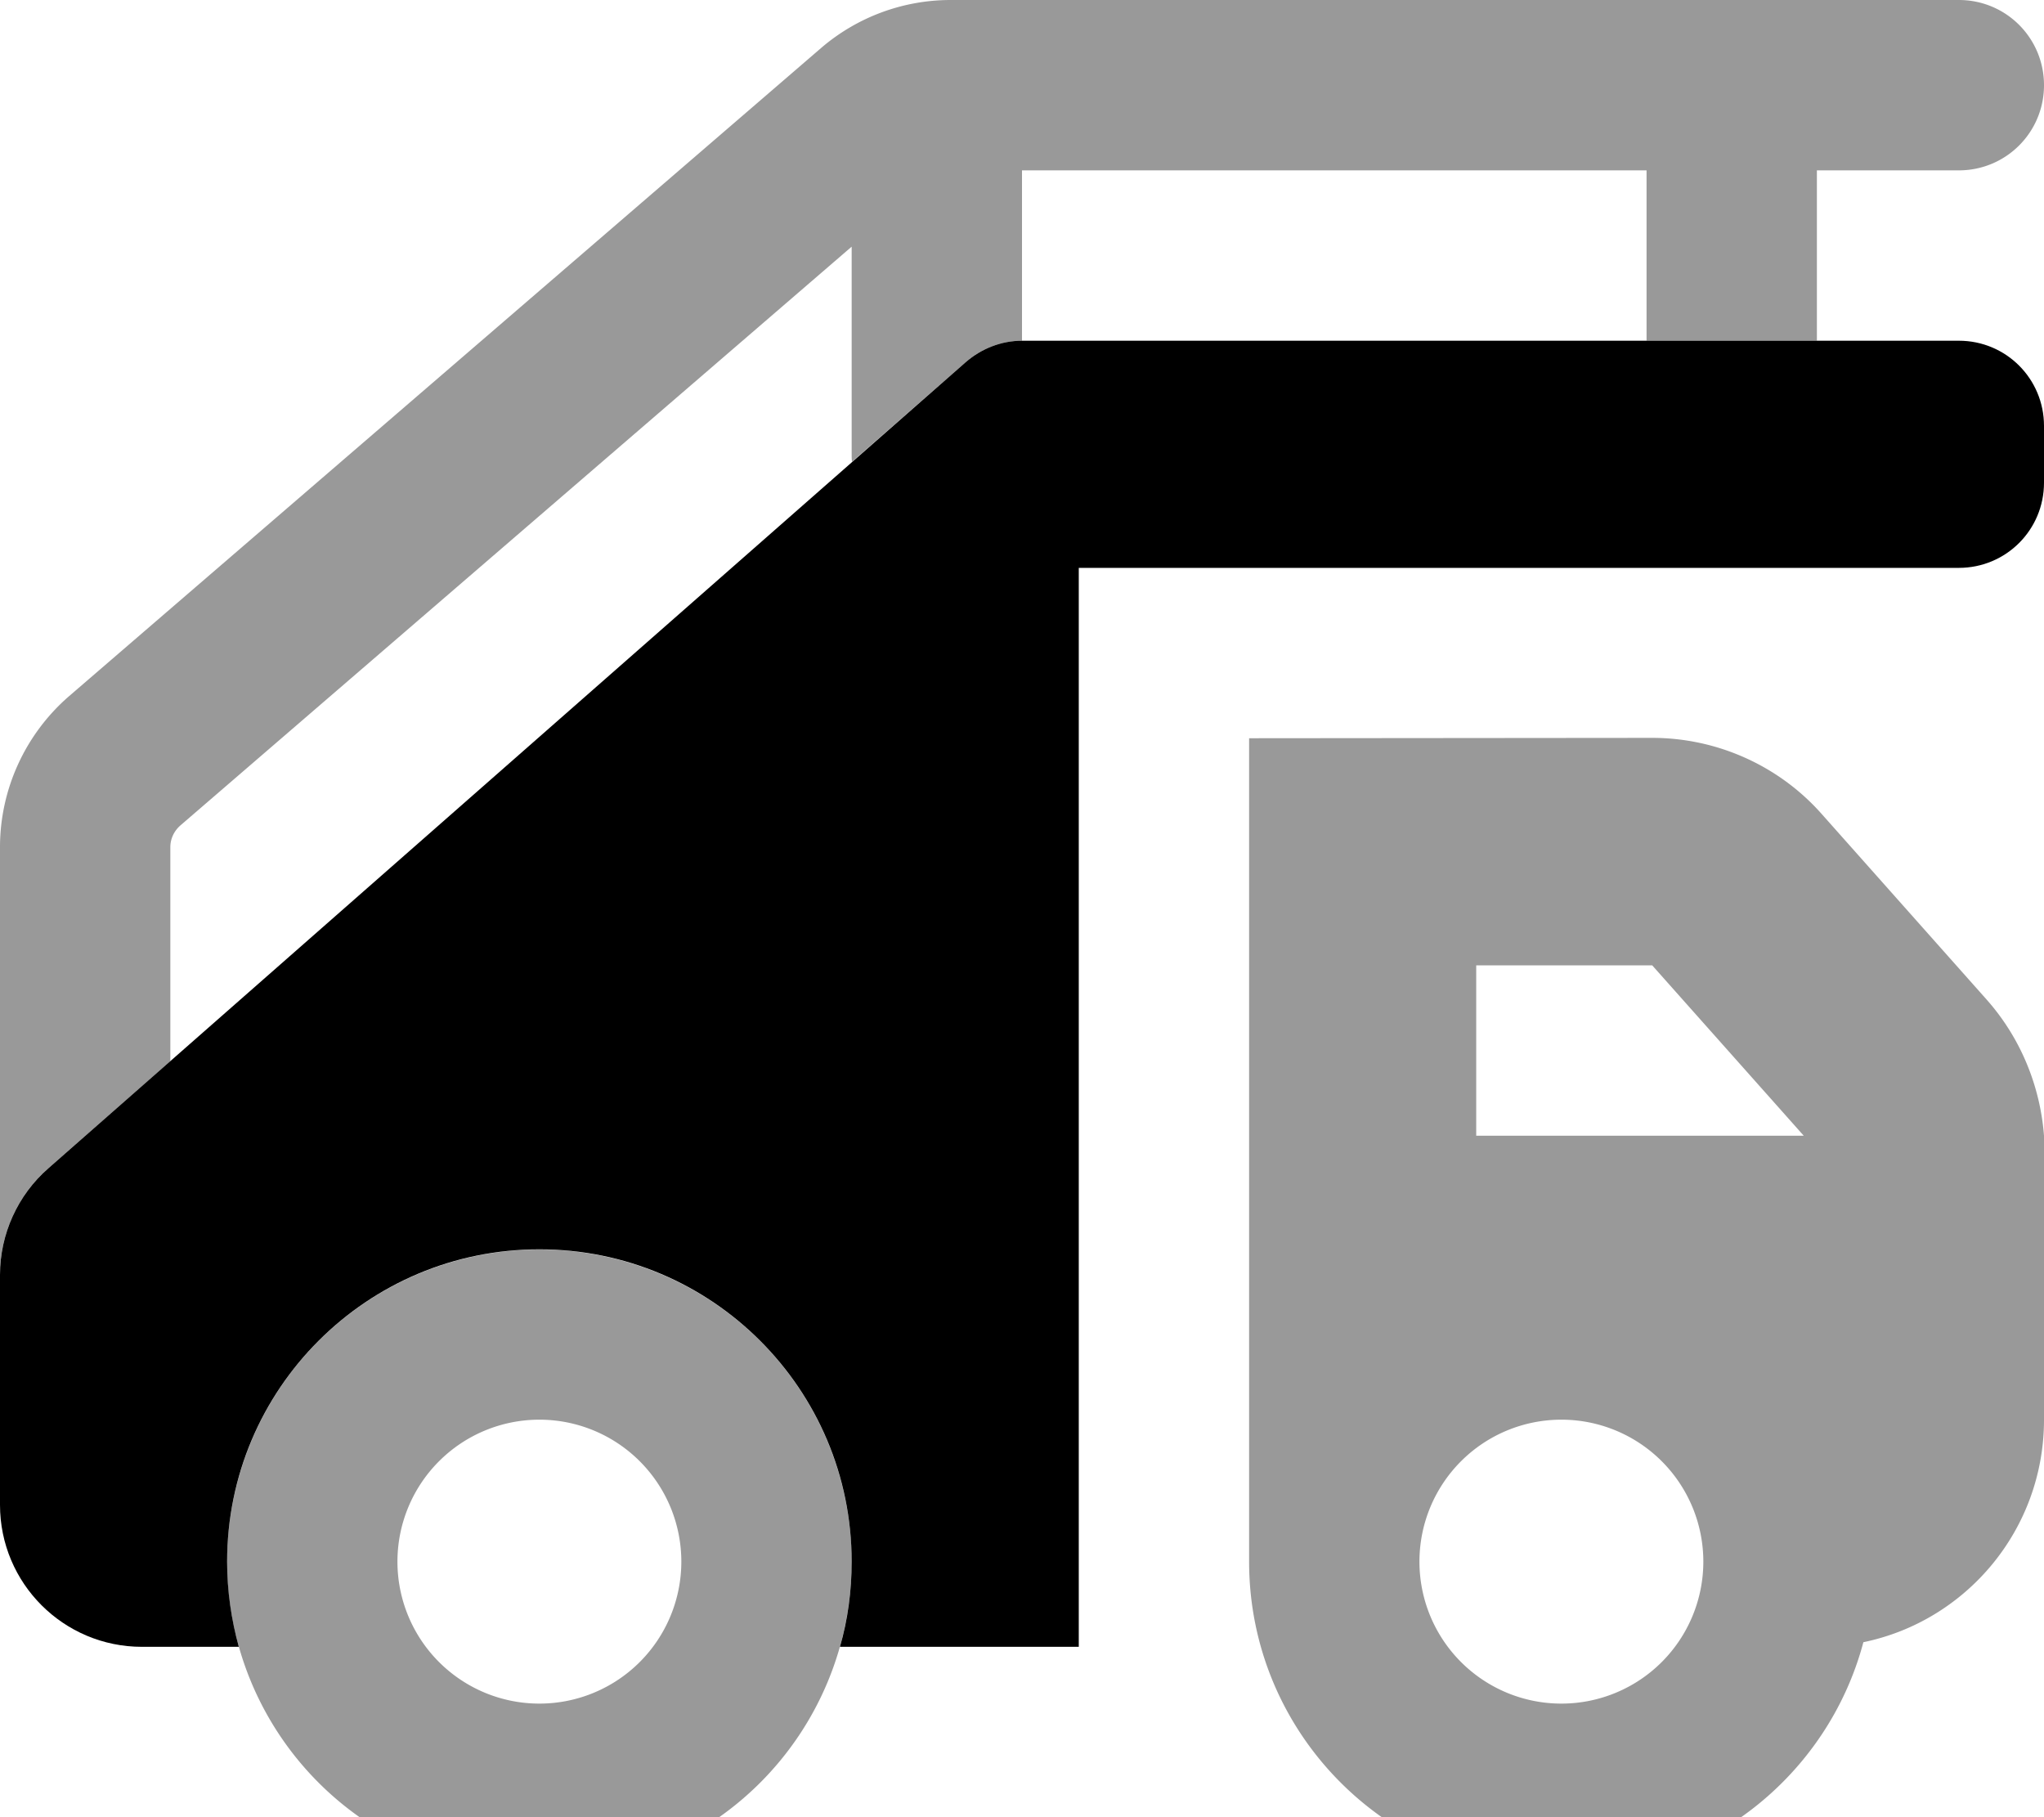
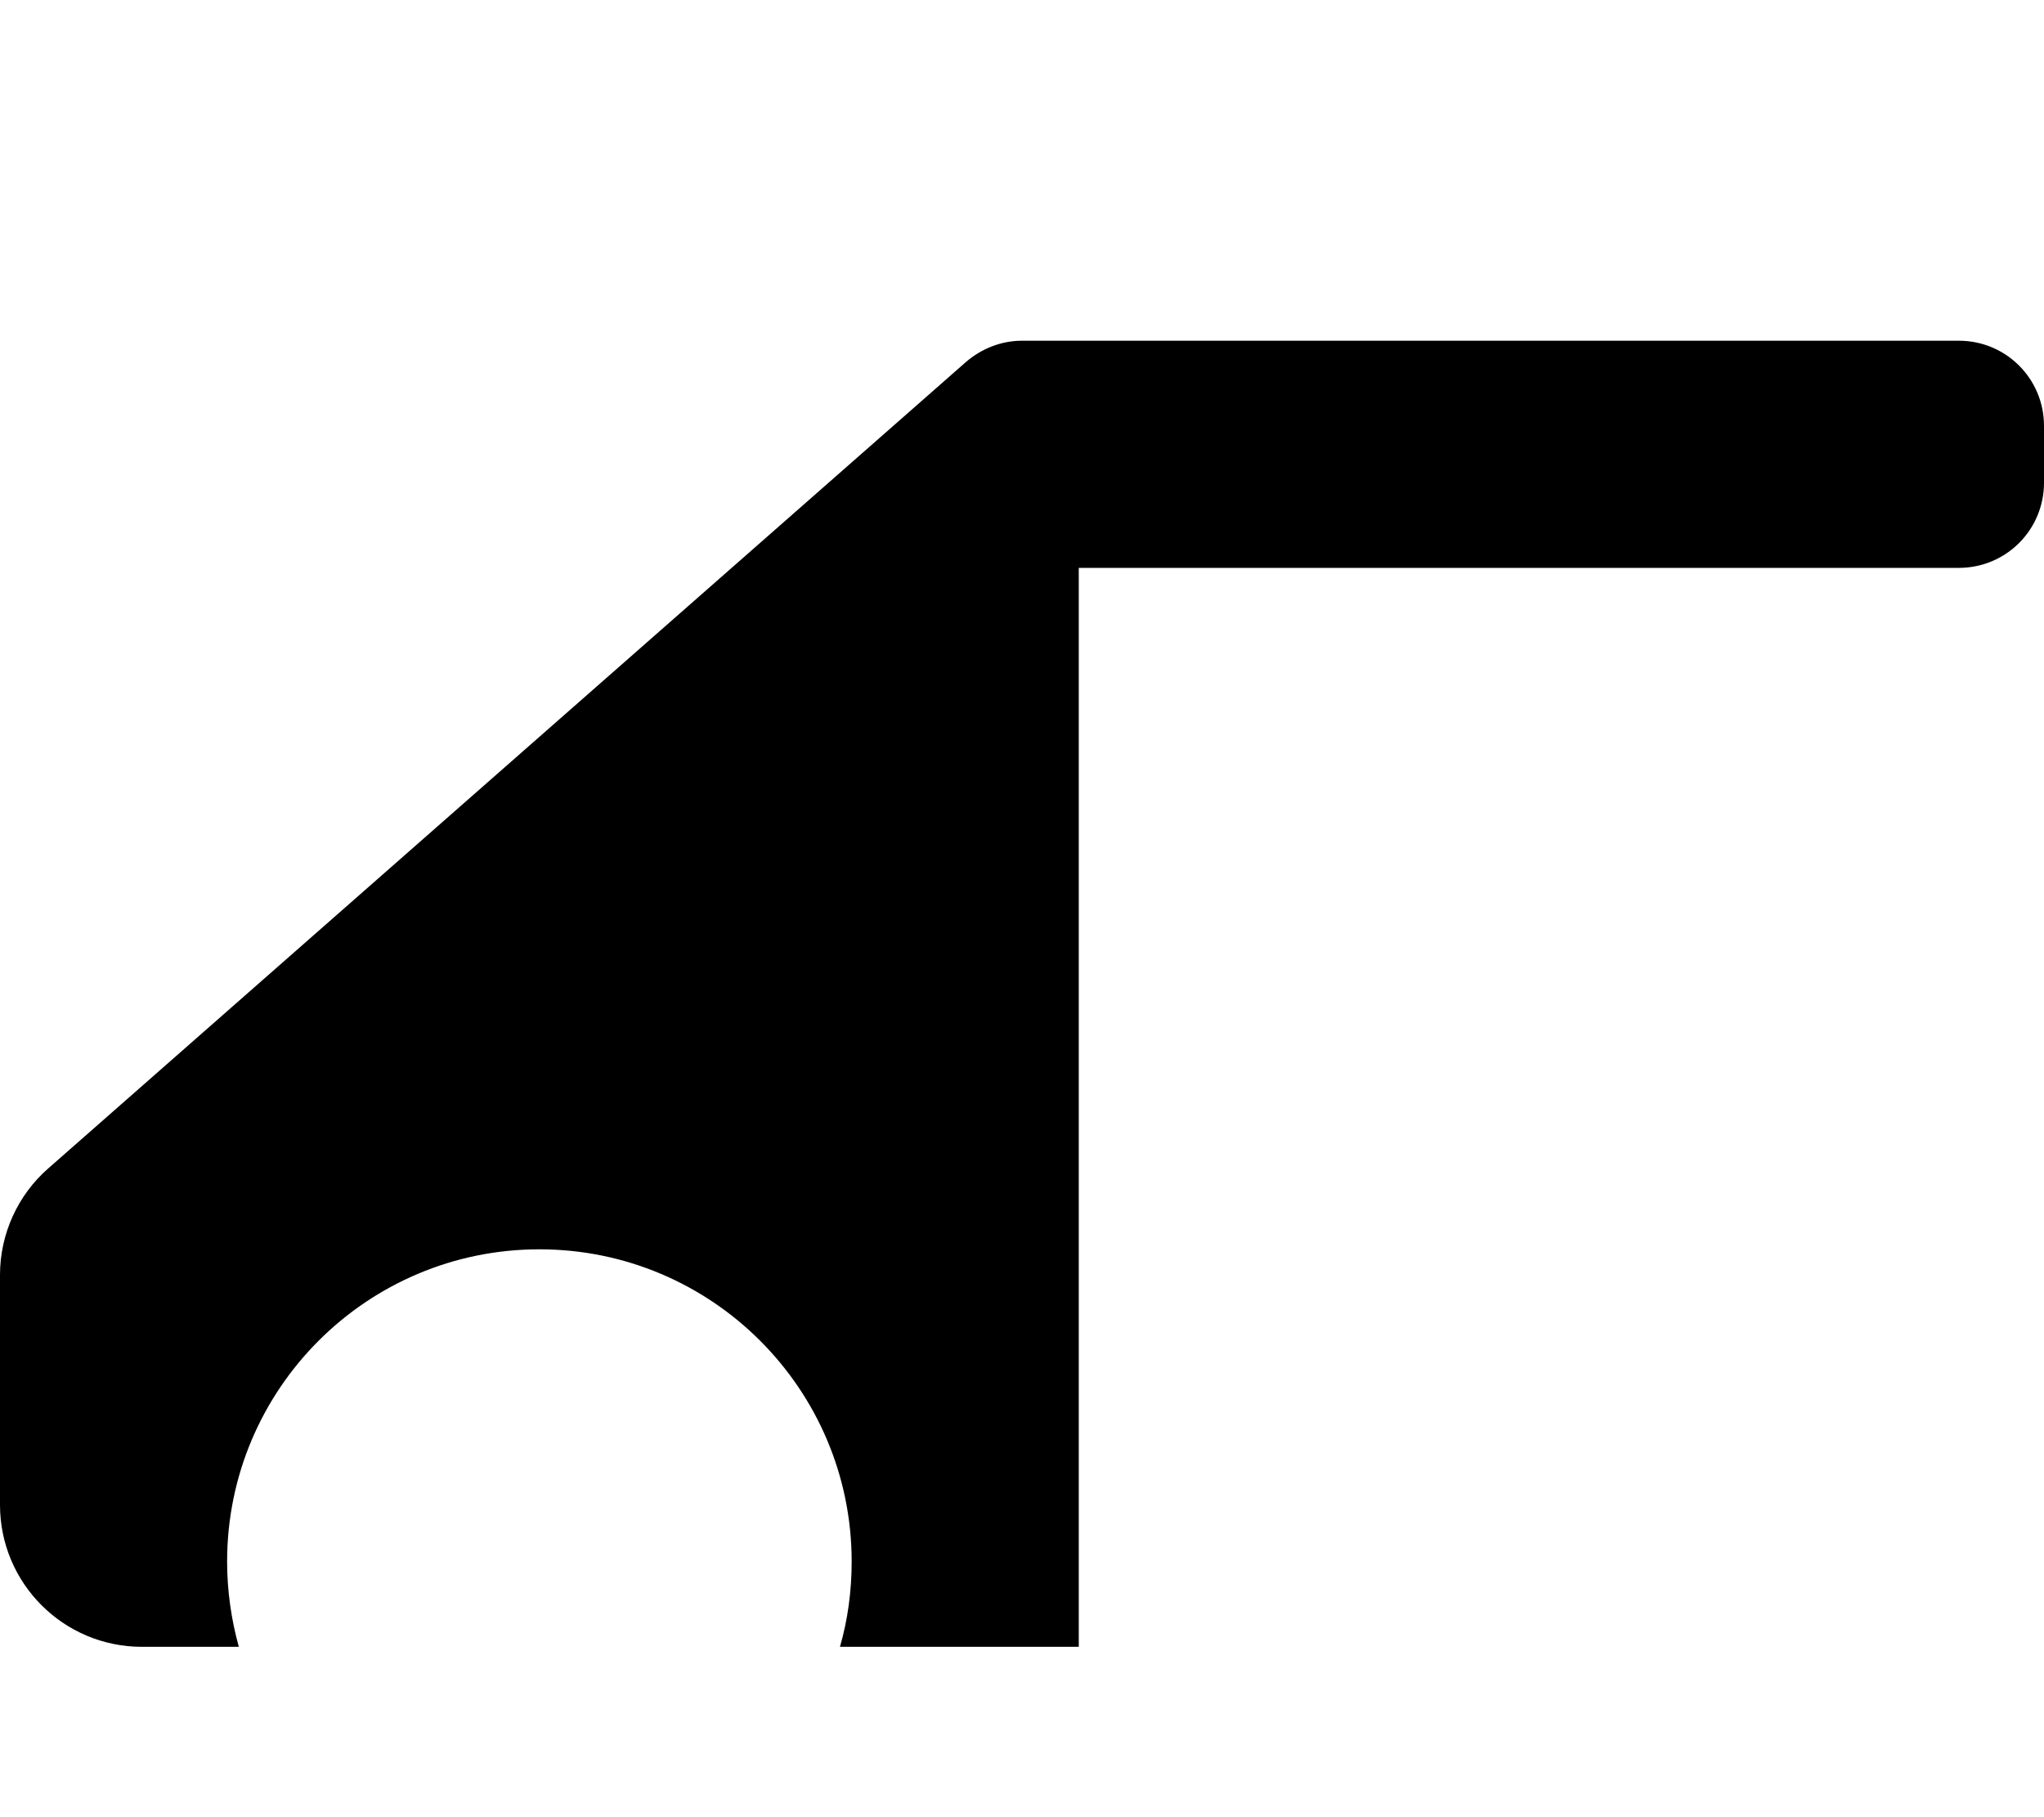
<svg xmlns="http://www.w3.org/2000/svg" viewBox="0 0 576 512">
-   <path opacity=".4" fill="currentColor" d="M0 238.7L0 359.2c0-11.5 5-22.5 13.6-30L48 299 48 238.7c0-2.3 1-4.5 2.8-6.1L240 69.5 240 128c0 .7 0 1.4 .1 2.1L272.2 102c4.4-3.8 10-6 15.8-6l0-48 176 0 0 48 48 0 0-48 40 0c13.3 0 24-10.7 24-24S565.3 0 552 0L267.9 0c-13.4 0-26.4 4.8-36.6 13.6L19.4 196.2C7.1 206.9 0 222.4 0 238.7zM64 440a88 88 0 1 0 176 .1 88 88 0 1 0 -176-.1zm128 0a40 40 0 1 1 -80 0 40 40 0 1 1 80 0zM352 208l0 232c0 48.6 39.4 88 88 88 40.8 0 75.1-27.7 85.1-65.3 29.1-6 50.9-31.8 50.9-62.7l0-80c-1.1-14.2-6.7-27.7-16.2-38.4l-46.4-52.2c-12.1-13.7-29.6-21.5-47.8-21.5L352 208zM480 440a40 40 0 1 1 -80 0 40 40 0 1 1 80 0zM416 272l49.6 0 42.7 48-92.3 0 0-48z" />
  <path fill="currentColor" d="M272.2 102c4.4-3.8 10-6 15.8-6l264 0c13.3 0 24 10.7 24 24l0 16c0 13.3-10.7 24-24 24l-248 0 0 304-67.3 0c2.2-7.6 3.3-15.7 3.3-24 0-48.6-39.4-88-88-88s-88 39.4-88 88c0 8.3 1.2 16.4 3.3 24L40 464c-22.1 0-40-17.9-40-40l0-64.8c0-11.5 5-22.5 13.6-30L272.2 102z" />
</svg>